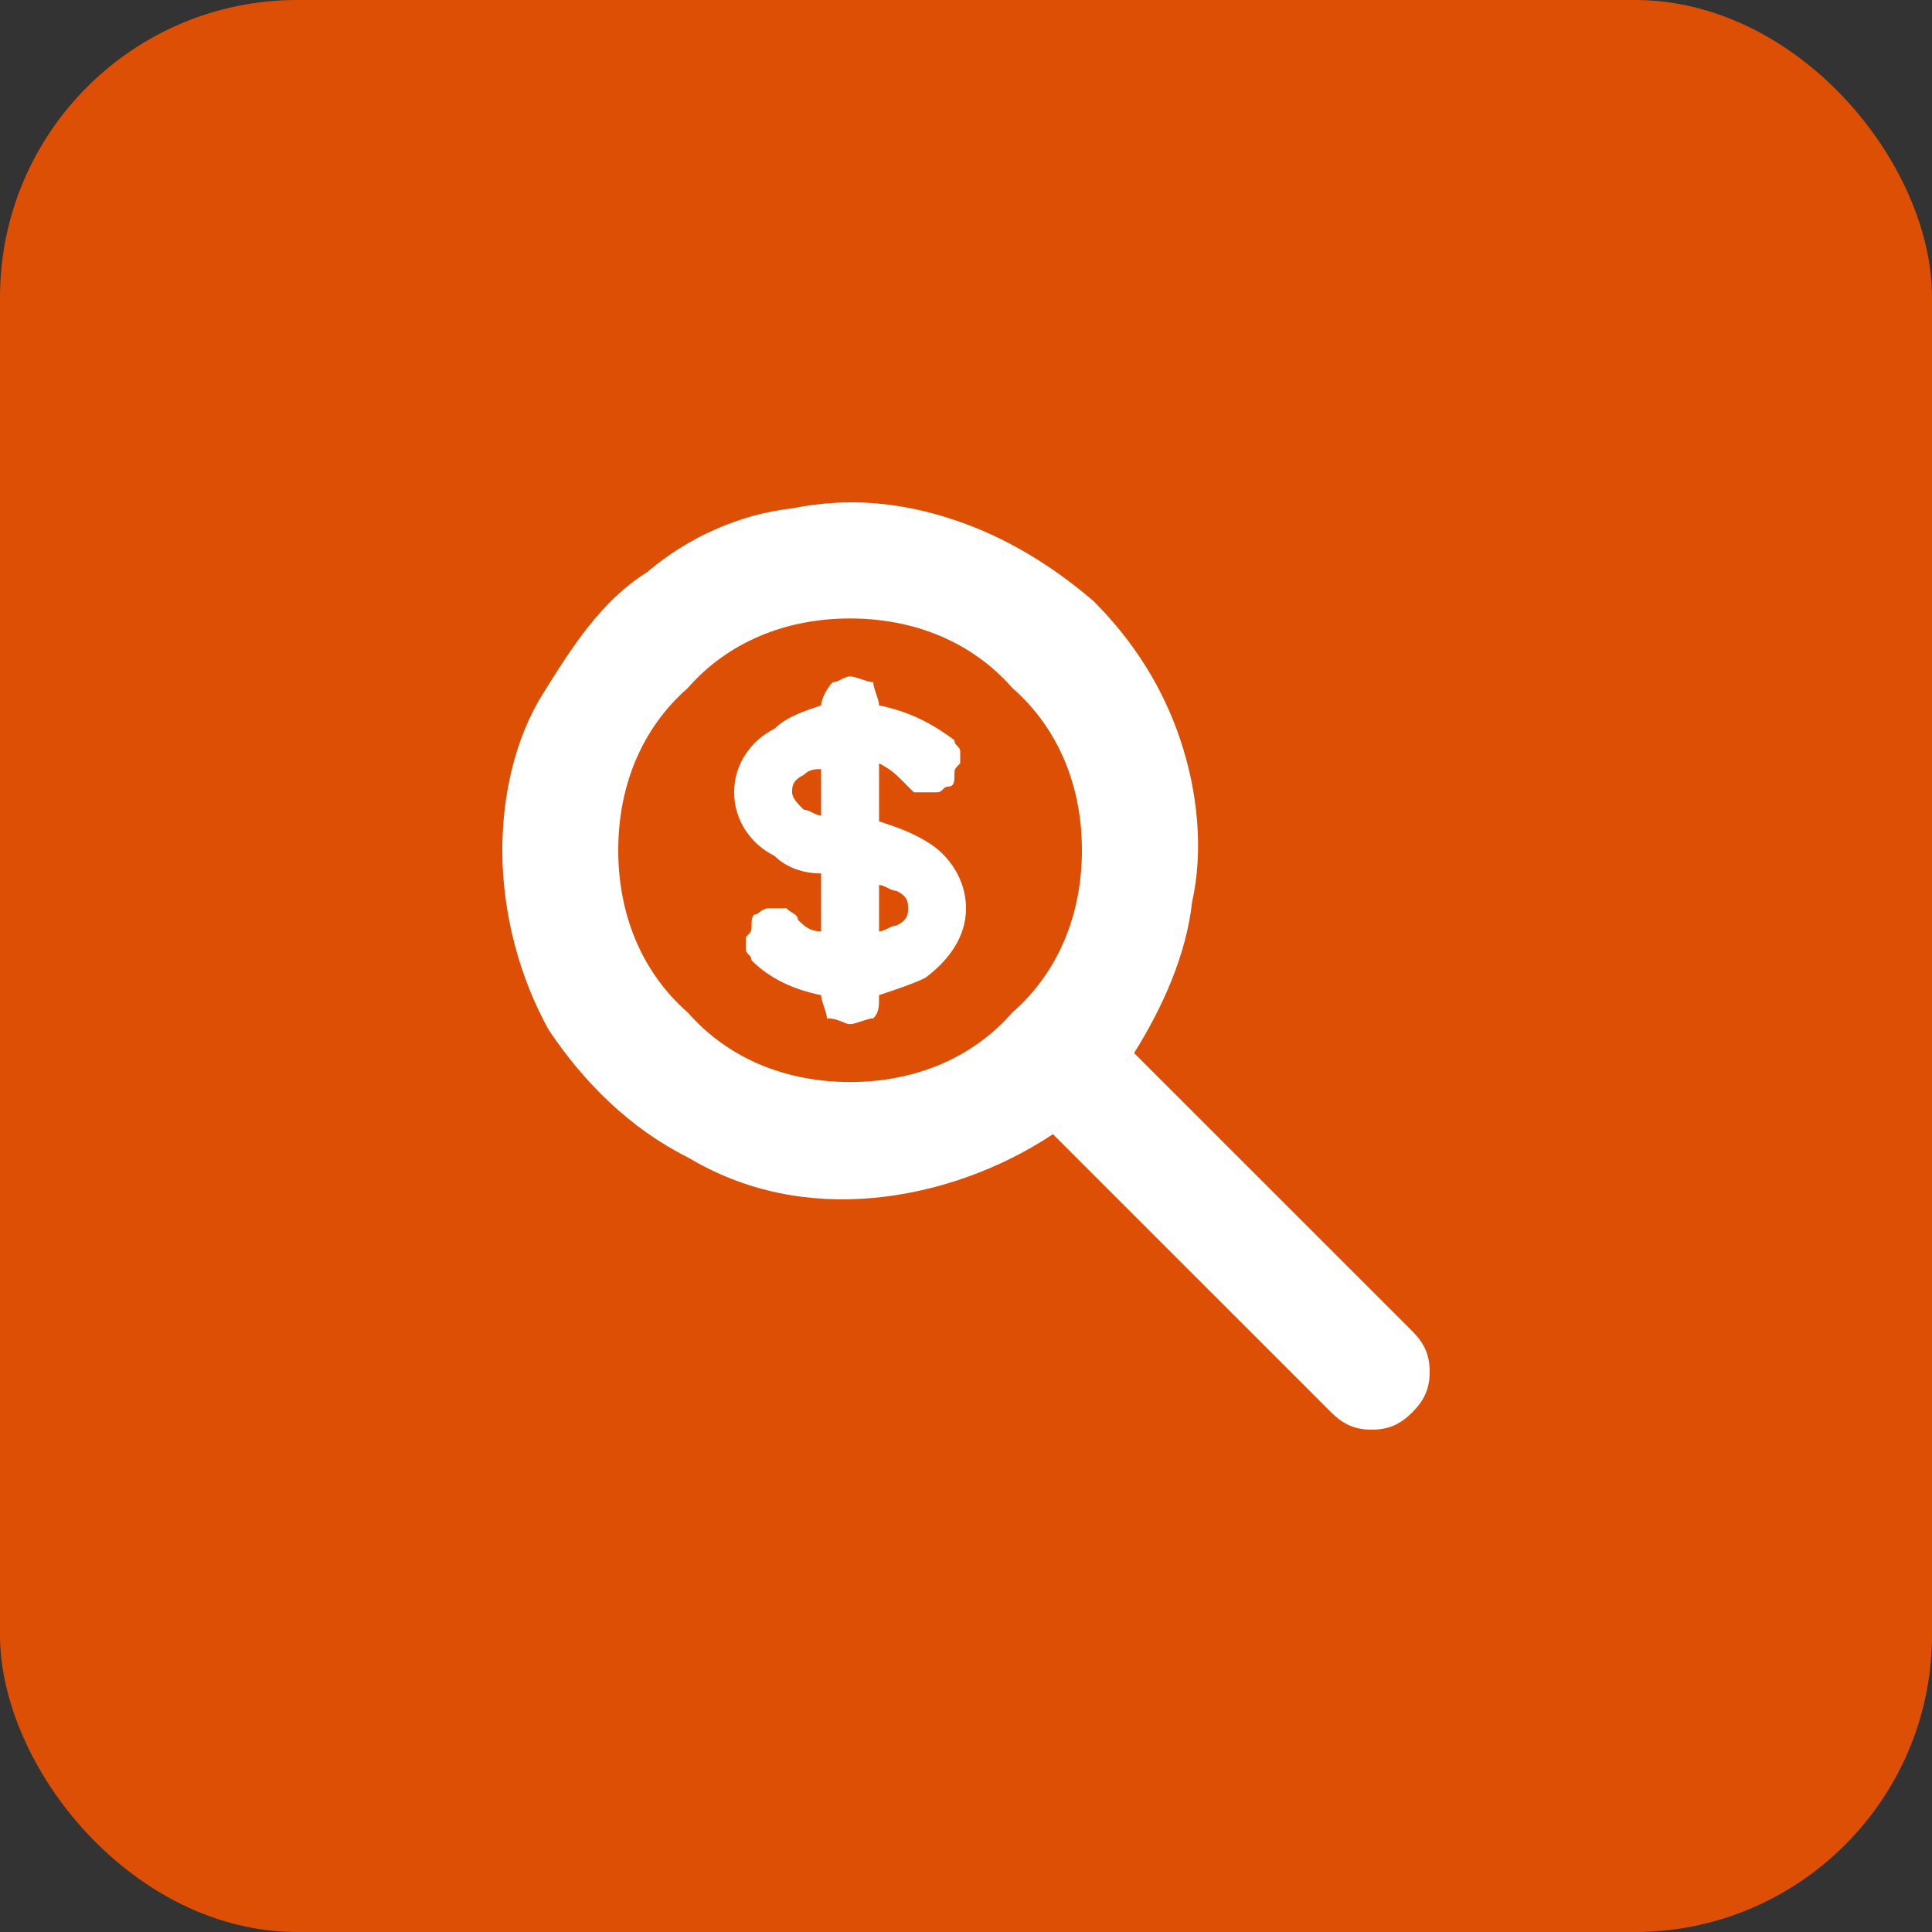
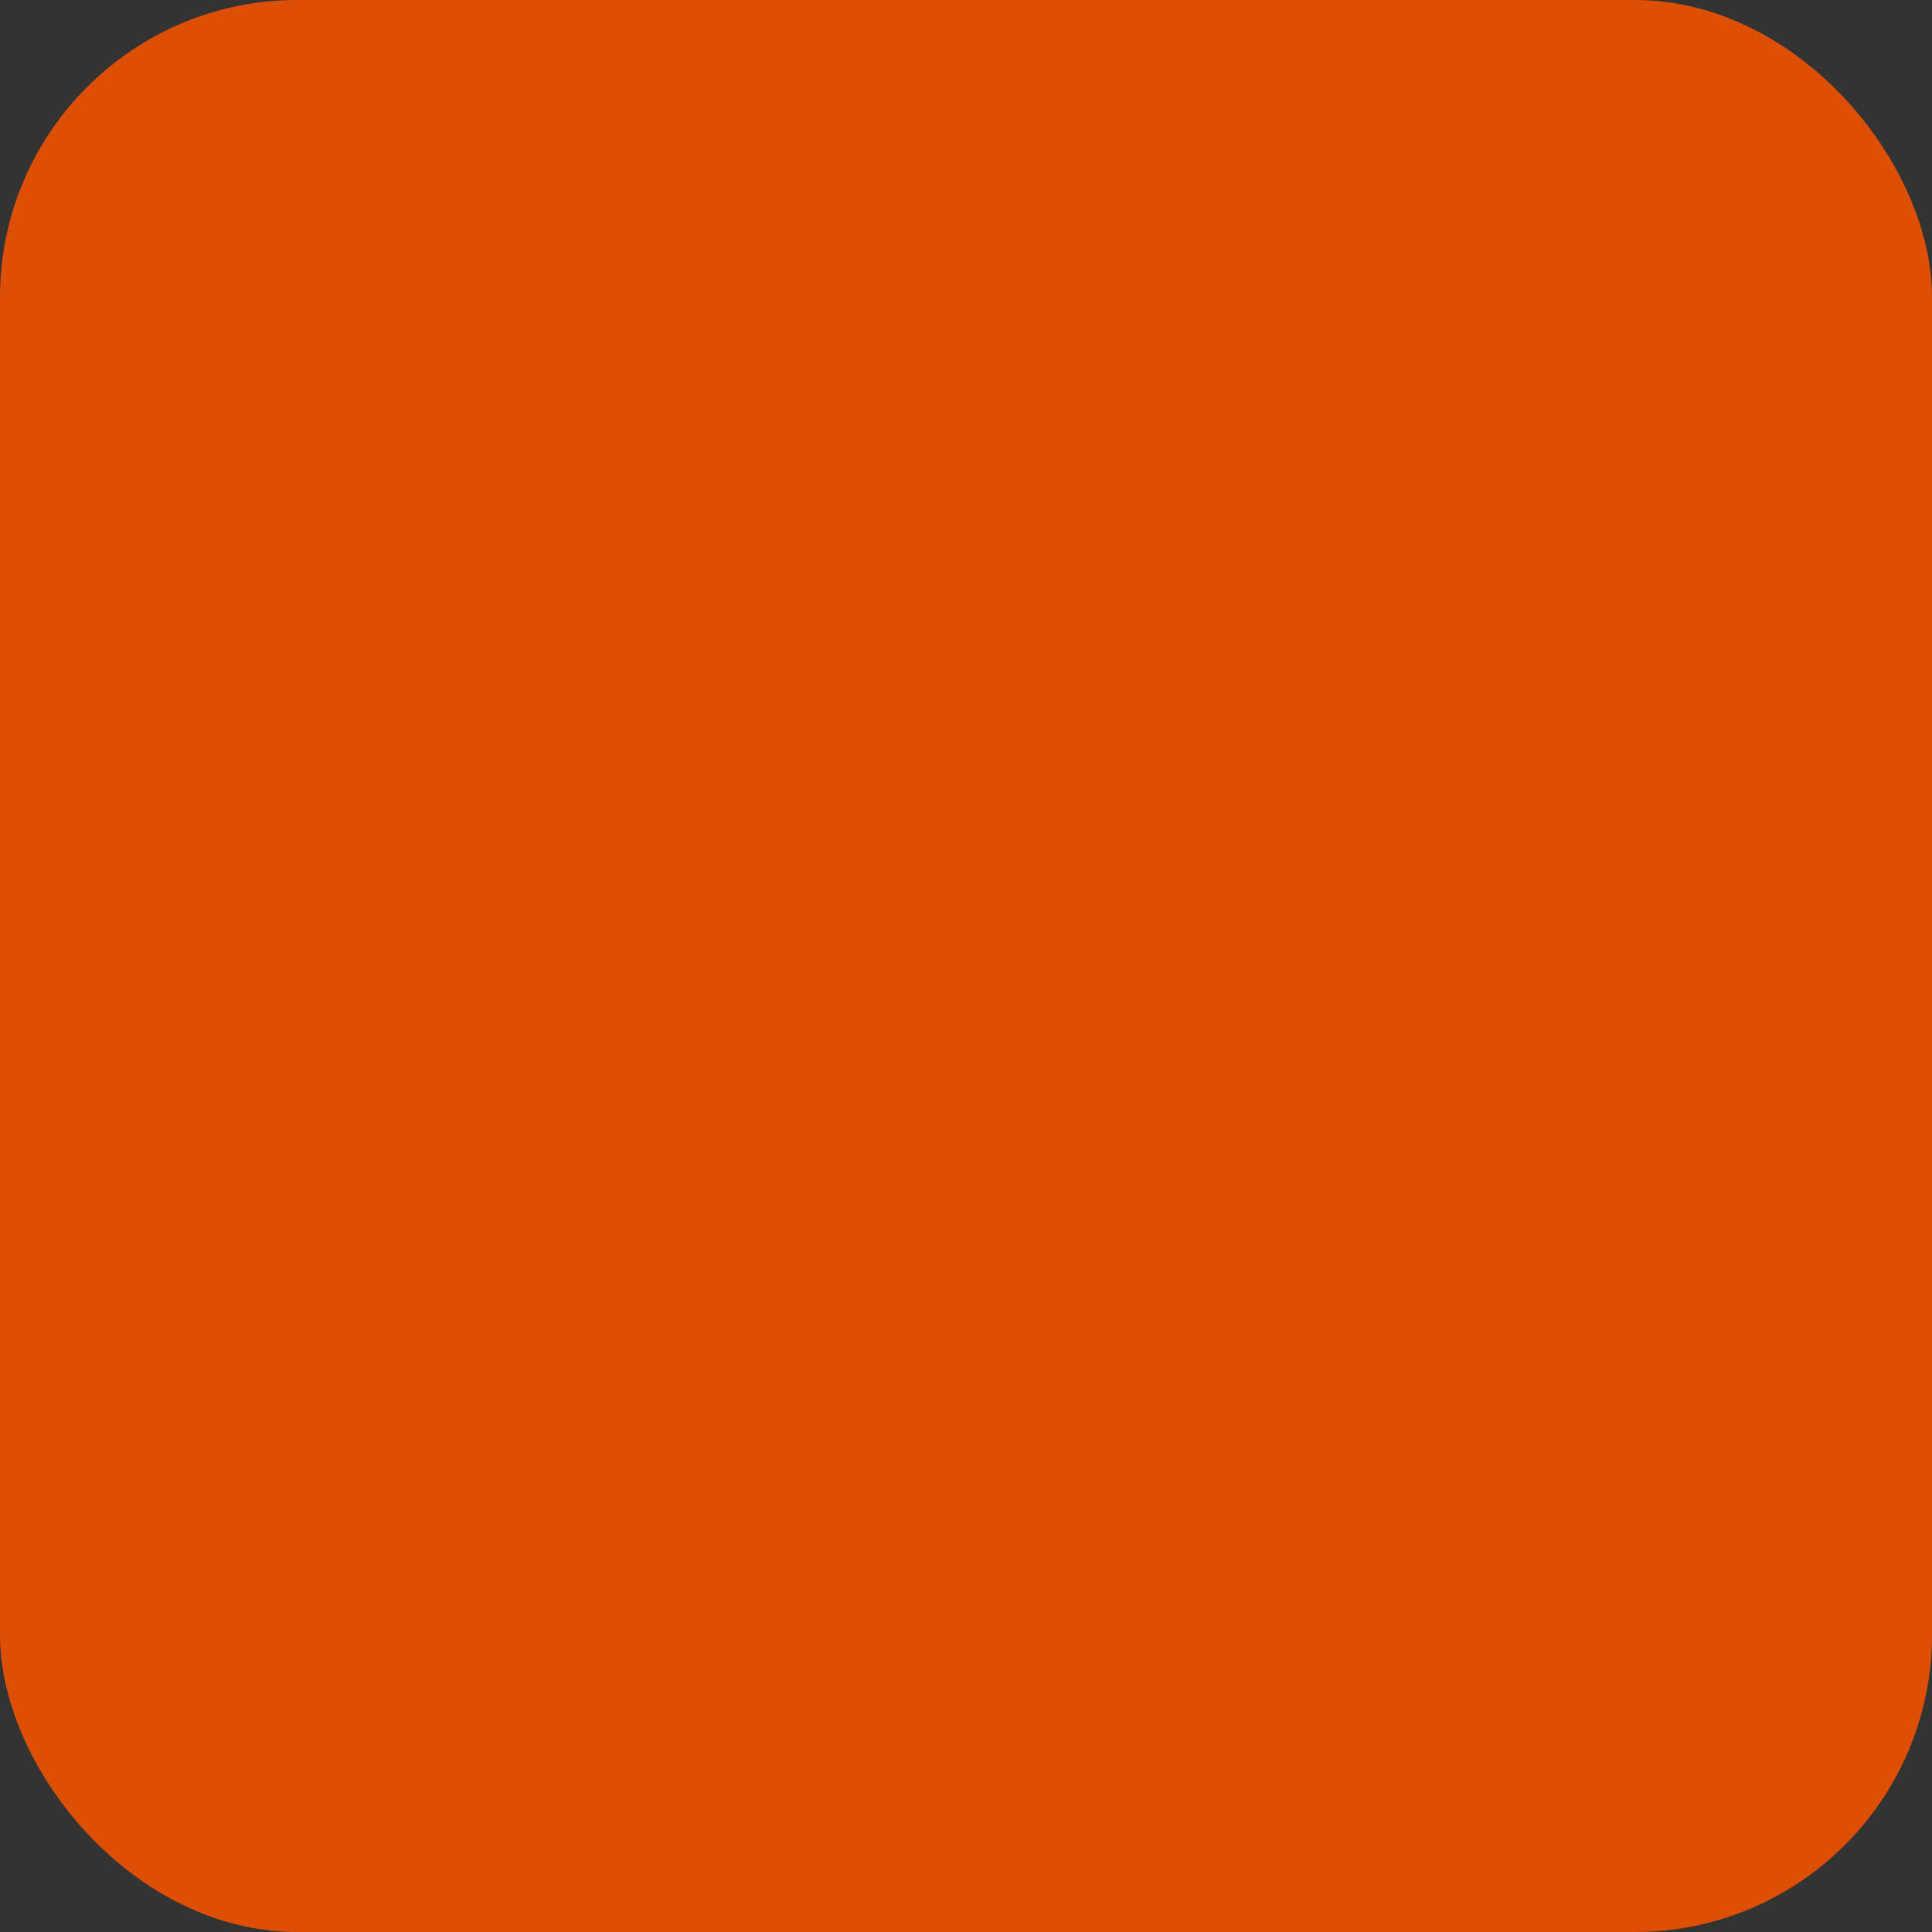
<svg xmlns="http://www.w3.org/2000/svg" width="52" height="52" viewBox="0 0 52 52" fill="none">
  <rect x="0" y="0" width="52" height="52" fill="#333333" stroke="none" />
  <rect width="52" height="52" rx="8" fill="#dd4f05" />
-   <path fill-rule="evenodd" clip-rule="evenodd" d="M22.88 16.646C21.164 16.646 19.604 17.27 18.512 18.518C17.264 19.609 16.64 21.169 16.64 22.884C16.64 24.6 17.264 26.16 18.512 27.251C19.604 28.499 21.164 29.123 22.88 29.123C24.596 29.123 26.156 28.499 27.248 27.251C28.496 26.16 29.12 24.6 29.12 22.884C29.12 21.169 28.496 19.609 27.248 18.518C26.156 17.27 24.596 16.646 22.88 16.646ZM13.52 22.884C13.52 21.481 13.832 19.921 14.612 18.674C15.392 17.426 16.172 16.178 17.42 15.398C18.512 14.463 19.916 13.839 21.32 13.683C22.88 13.371 24.284 13.527 25.688 13.995C27.092 14.463 28.34 15.242 29.432 16.178C30.524 17.27 31.304 18.518 31.772 19.921C32.24 21.325 32.396 22.884 32.084 24.288C31.928 25.692 31.304 27.095 30.524 28.343L38.012 35.829C38.324 36.141 38.48 36.453 38.48 36.921C38.48 37.389 38.324 37.701 38.012 38.013C37.7 38.325 37.388 38.48 36.92 38.48C36.452 38.48 36.14 38.325 35.828 38.013L28.34 30.526C26.936 31.462 25.22 32.086 23.504 32.242C21.788 32.398 20.072 32.086 18.512 31.15C16.952 30.371 15.704 29.123 14.768 27.719C13.988 26.316 13.52 24.6 13.52 22.884Z" fill="white" />
-   <path fill-rule="evenodd" clip-rule="evenodd" d="M25.064 22.729C24.596 22.417 24.128 22.261 23.66 22.105V20.546C23.972 20.701 24.128 20.857 24.284 21.013C24.44 21.169 24.44 21.169 24.596 21.325C24.596 21.325 24.752 21.325 24.908 21.325C25.064 21.325 25.064 21.325 25.22 21.325C25.376 21.325 25.376 21.169 25.532 21.169C25.688 21.169 25.688 21.013 25.688 20.857C25.688 20.701 25.688 20.701 25.844 20.546C25.844 20.39 25.844 20.39 25.844 20.233C25.844 20.078 25.688 20.078 25.688 19.922C25.064 19.454 24.44 19.142 23.66 18.986C23.66 18.83 23.504 18.518 23.504 18.362C23.348 18.362 23.036 18.206 22.88 18.206C22.724 18.206 22.568 18.362 22.412 18.362C22.256 18.518 22.1 18.83 22.1 18.986C21.632 19.142 21.164 19.298 20.852 19.61C20.228 19.922 19.76 20.546 19.76 21.325C19.76 22.105 20.228 22.729 20.852 23.041C21.164 23.353 21.632 23.509 22.1 23.509V25.068C21.788 25.068 21.632 24.912 21.476 24.756C21.476 24.6 21.32 24.6 21.164 24.445C21.164 24.445 21.008 24.445 20.852 24.445C20.696 24.445 20.696 24.445 20.696 24.445C20.54 24.445 20.384 24.6 20.384 24.6C20.228 24.6 20.228 24.756 20.228 24.912C20.228 25.068 20.228 25.068 20.072 25.224C20.072 25.38 20.072 25.38 20.072 25.536C20.072 25.692 20.228 25.692 20.228 25.848C20.696 26.316 21.32 26.628 22.1 26.784C22.1 26.94 22.256 27.252 22.256 27.408C22.568 27.408 22.724 27.564 22.88 27.564C23.036 27.564 23.348 27.408 23.504 27.408C23.66 27.252 23.66 27.096 23.66 26.784C24.128 26.628 24.596 26.472 24.908 26.316C25.532 25.848 26 25.224 26 24.445C26 23.665 25.532 23.041 25.064 22.729ZM22.1 21.949C21.944 21.949 21.788 21.793 21.632 21.793C21.476 21.637 21.32 21.481 21.32 21.325C21.32 21.169 21.32 21.013 21.632 20.857C21.788 20.701 21.944 20.701 22.1 20.701V21.949ZM24.128 24.912C23.972 24.912 23.816 25.068 23.66 25.068V23.821C23.816 23.821 23.972 23.977 24.128 23.977C24.44 24.133 24.44 24.288 24.44 24.445C24.44 24.6 24.44 24.756 24.128 24.912Z" fill="white" />
</svg>